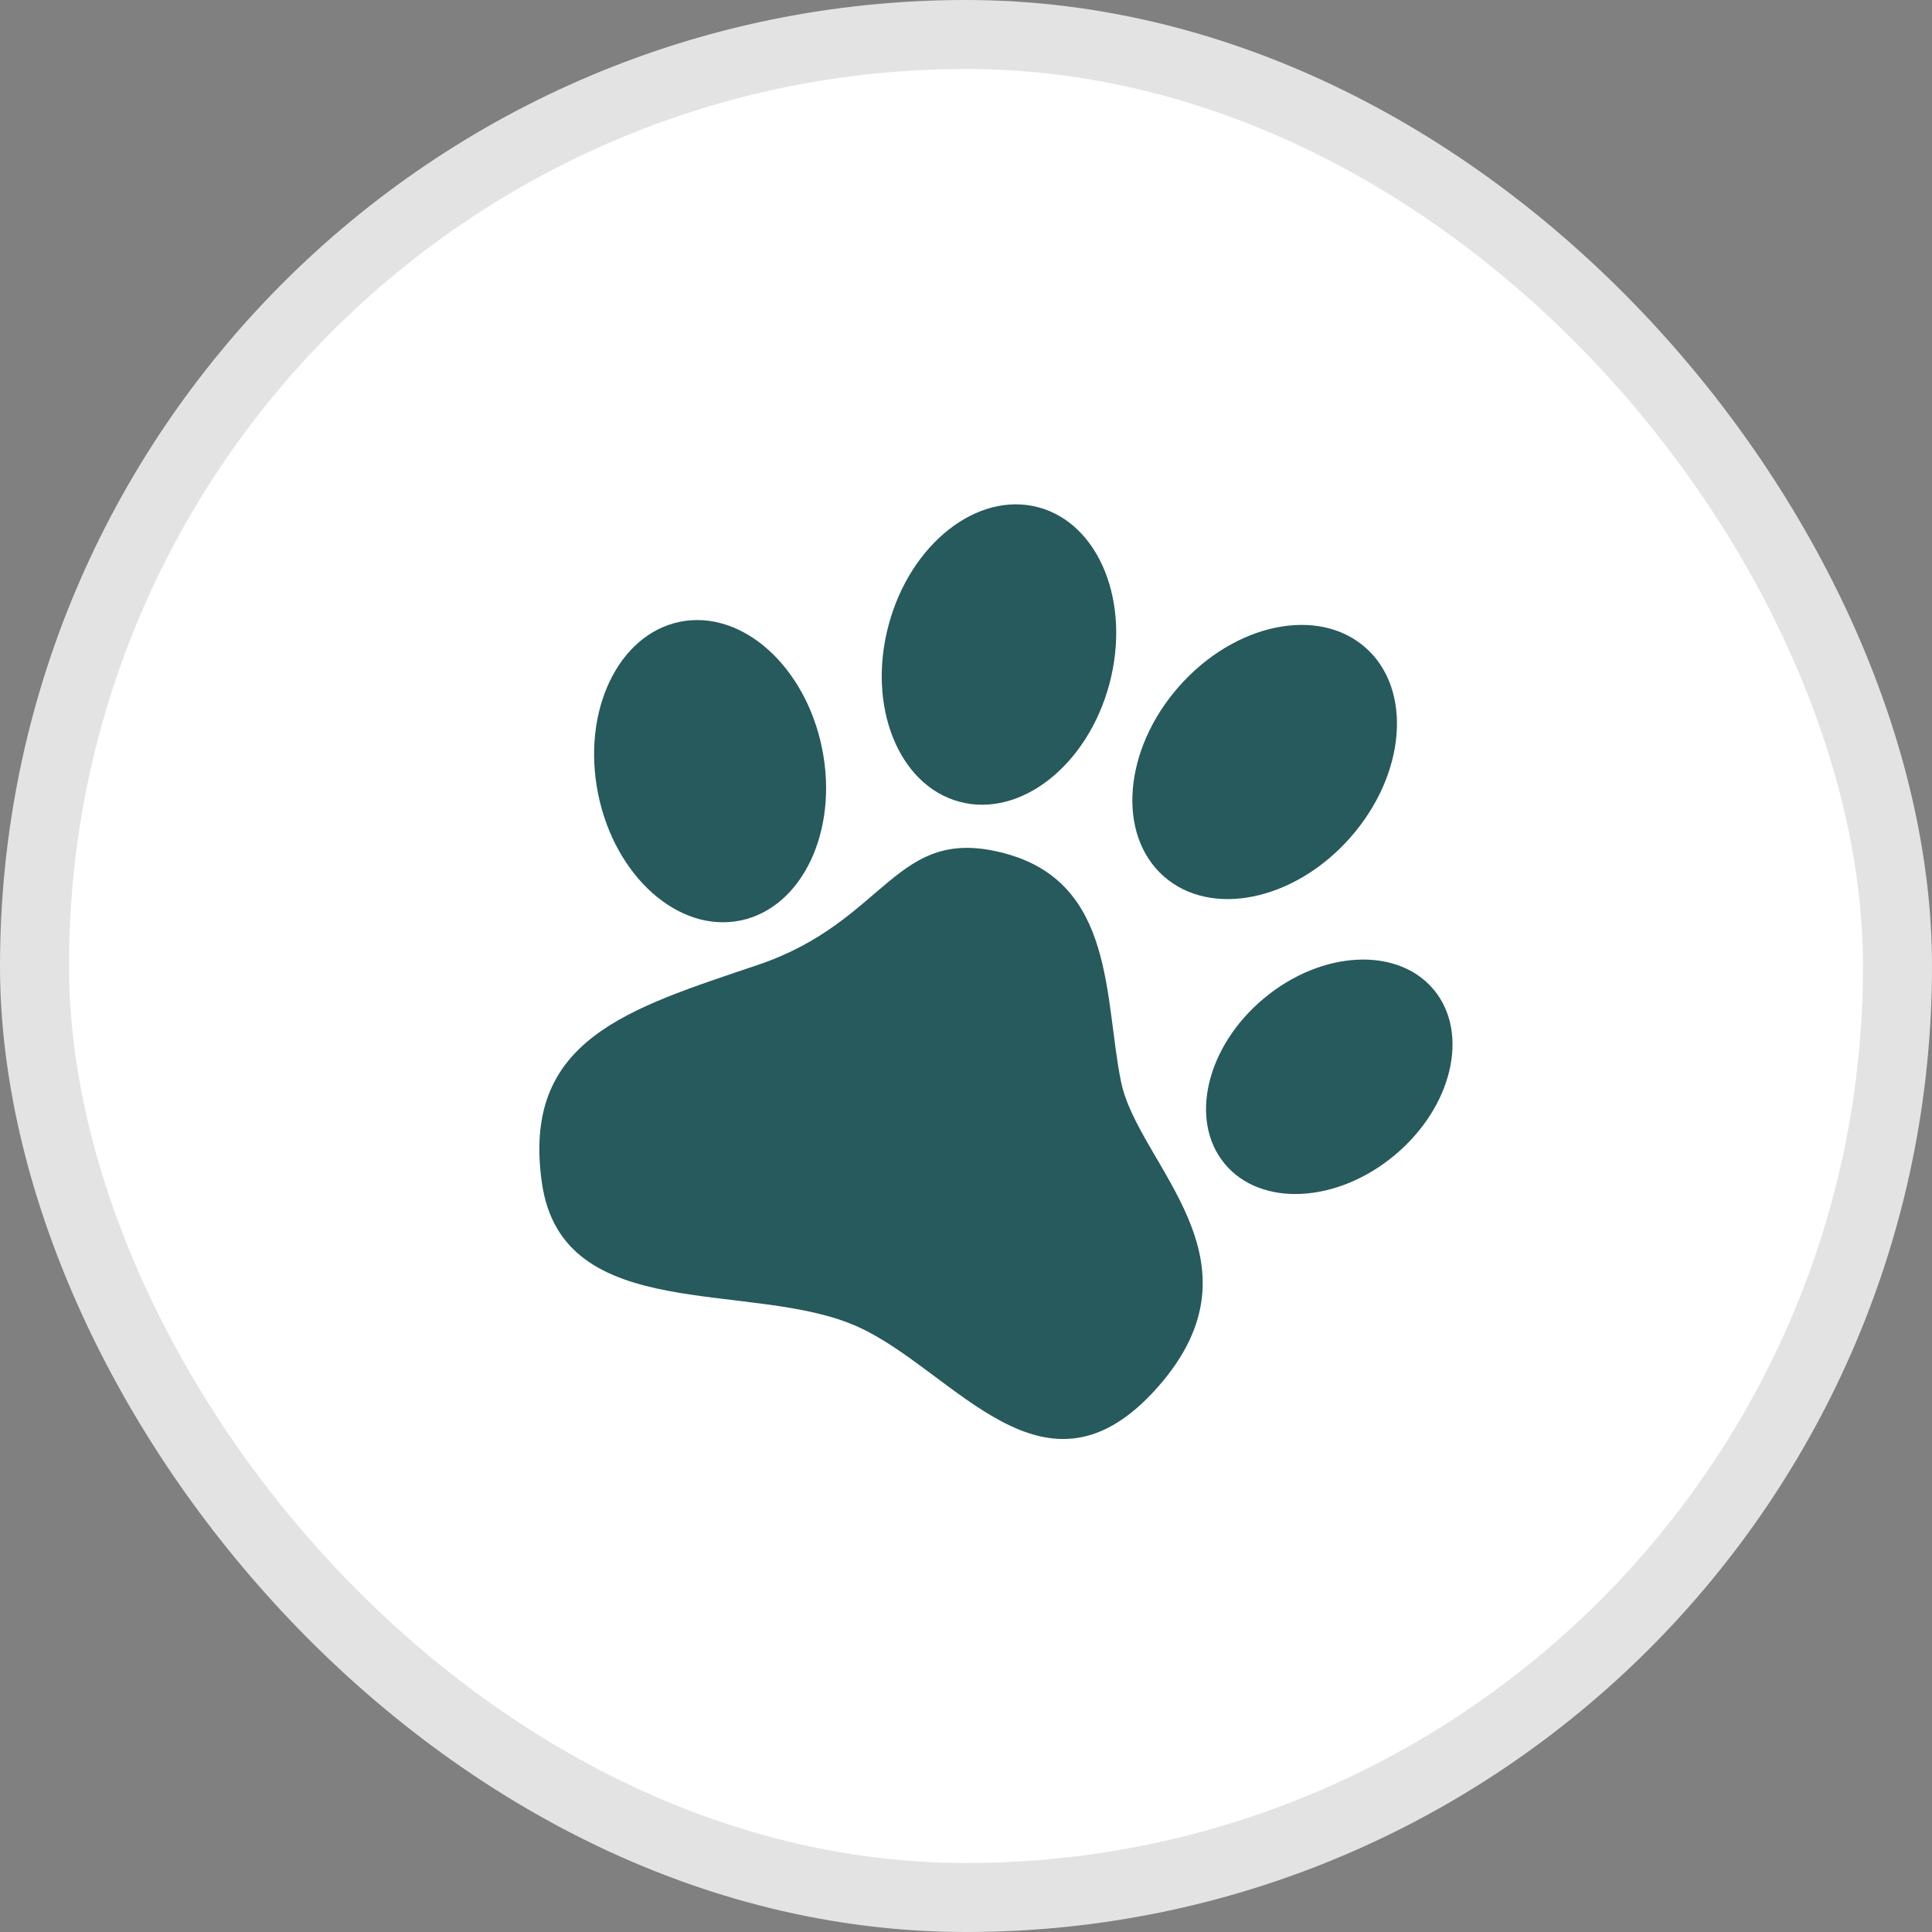
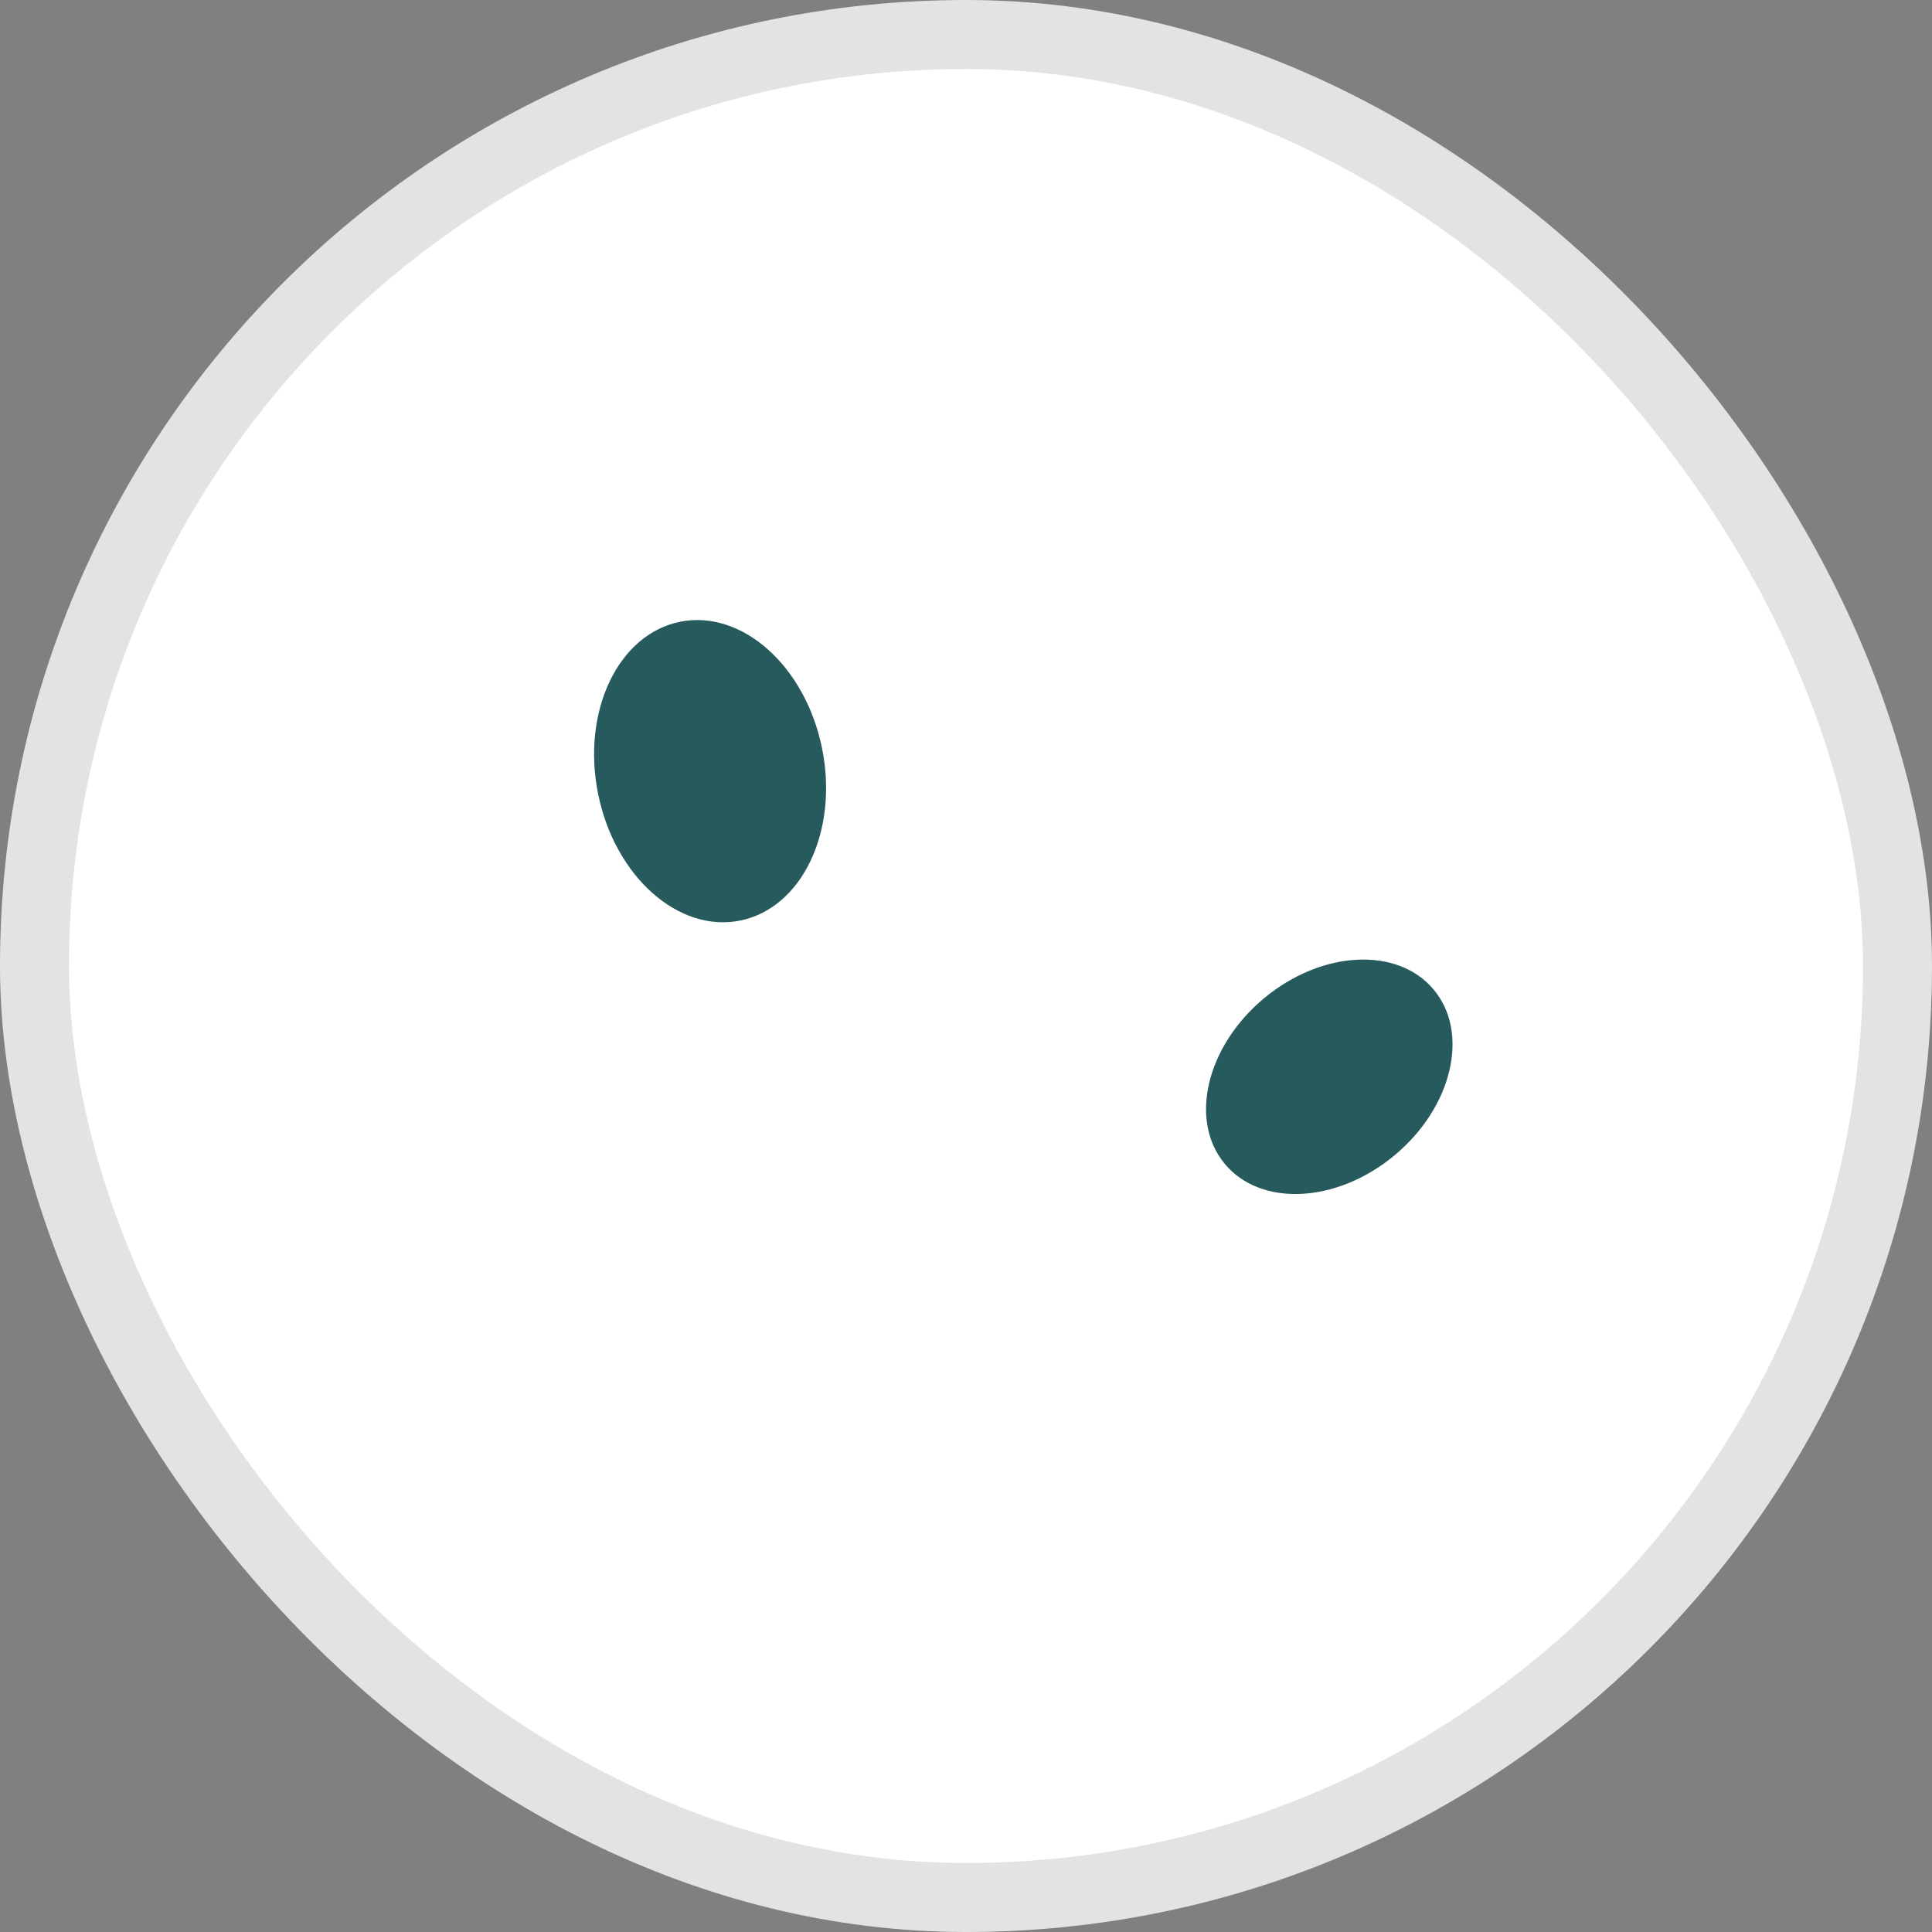
<svg xmlns="http://www.w3.org/2000/svg" width="28" height="28" viewBox="0 0 28 28" fill="none">
  <rect x="0" y="0" width="28" height="28" fill="#808080" stroke="none" />
  <rect x="0.5" y="0.5" width="27" height="27" rx="13.5" fill="white" />
  <rect x="0.5" y="0.5" width="27" height="27" rx="13.5" stroke="#E3E3E3" />
-   <ellipse cx="14.478" cy="9.486" rx="1.656" ry="2.209" transform="rotate(15 14.478 9.486)" fill="#265A5D" />
  <ellipse cx="1.656" cy="2.209" rx="1.656" ry="2.209" transform="matrix(0.98 -0.199 0.198 0.98 8.231 9.341)" fill="#265A5D" />
-   <ellipse cx="1.656" cy="2.209" rx="1.656" ry="2.209" transform="matrix(-0.749 -0.662 -0.662 0.75 21.031 10.483)" fill="#265A5D" />
  <ellipse cx="1.479" cy="1.972" rx="1.479" ry="1.972" transform="matrix(-0.64 -0.769 -0.768 0.64 21.726 15.481)" fill="#265A5D" />
-   <path d="M12.438 19.231C13.847 19.872 15.137 21.956 16.775 20.108C18.413 18.259 16.495 16.888 16.247 15.678C16 14.468 16.162 12.796 14.563 12.368C12.963 11.939 12.873 13.344 10.987 13.983C9.102 14.621 7.554 15.064 7.854 17.145C8.153 19.227 10.91 18.536 12.438 19.231Z" fill="#265A5D" />
</svg>